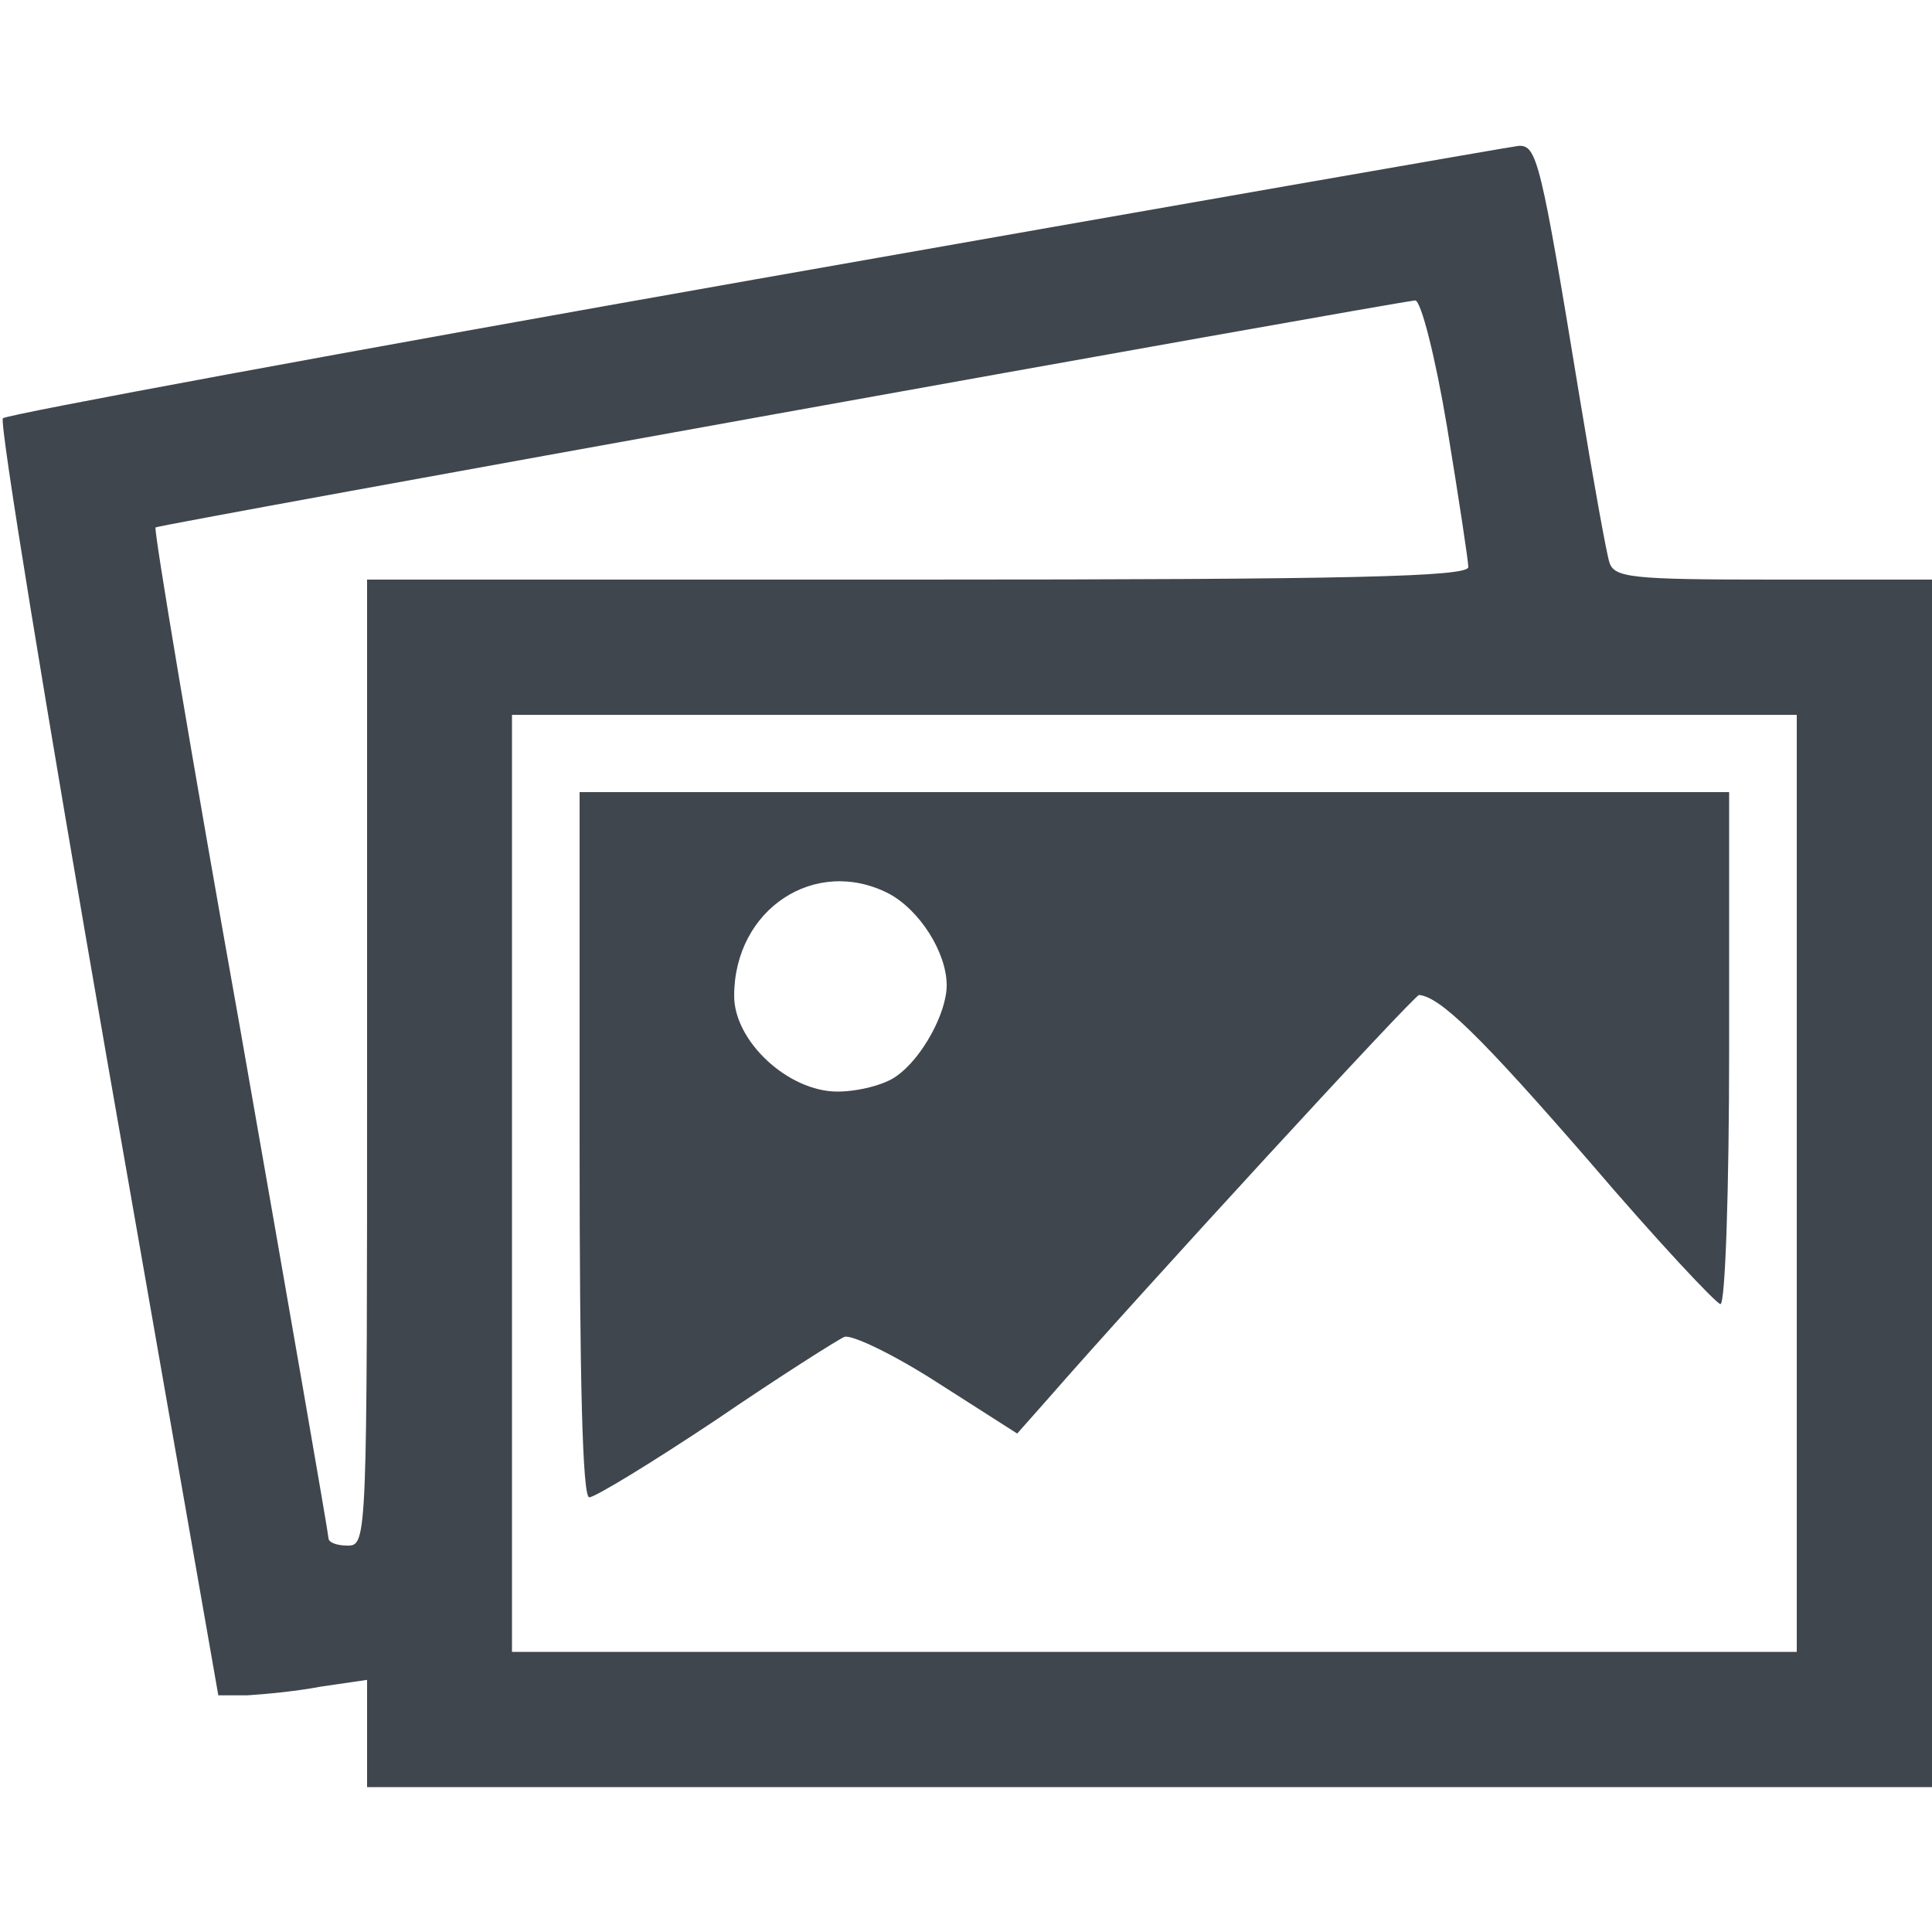
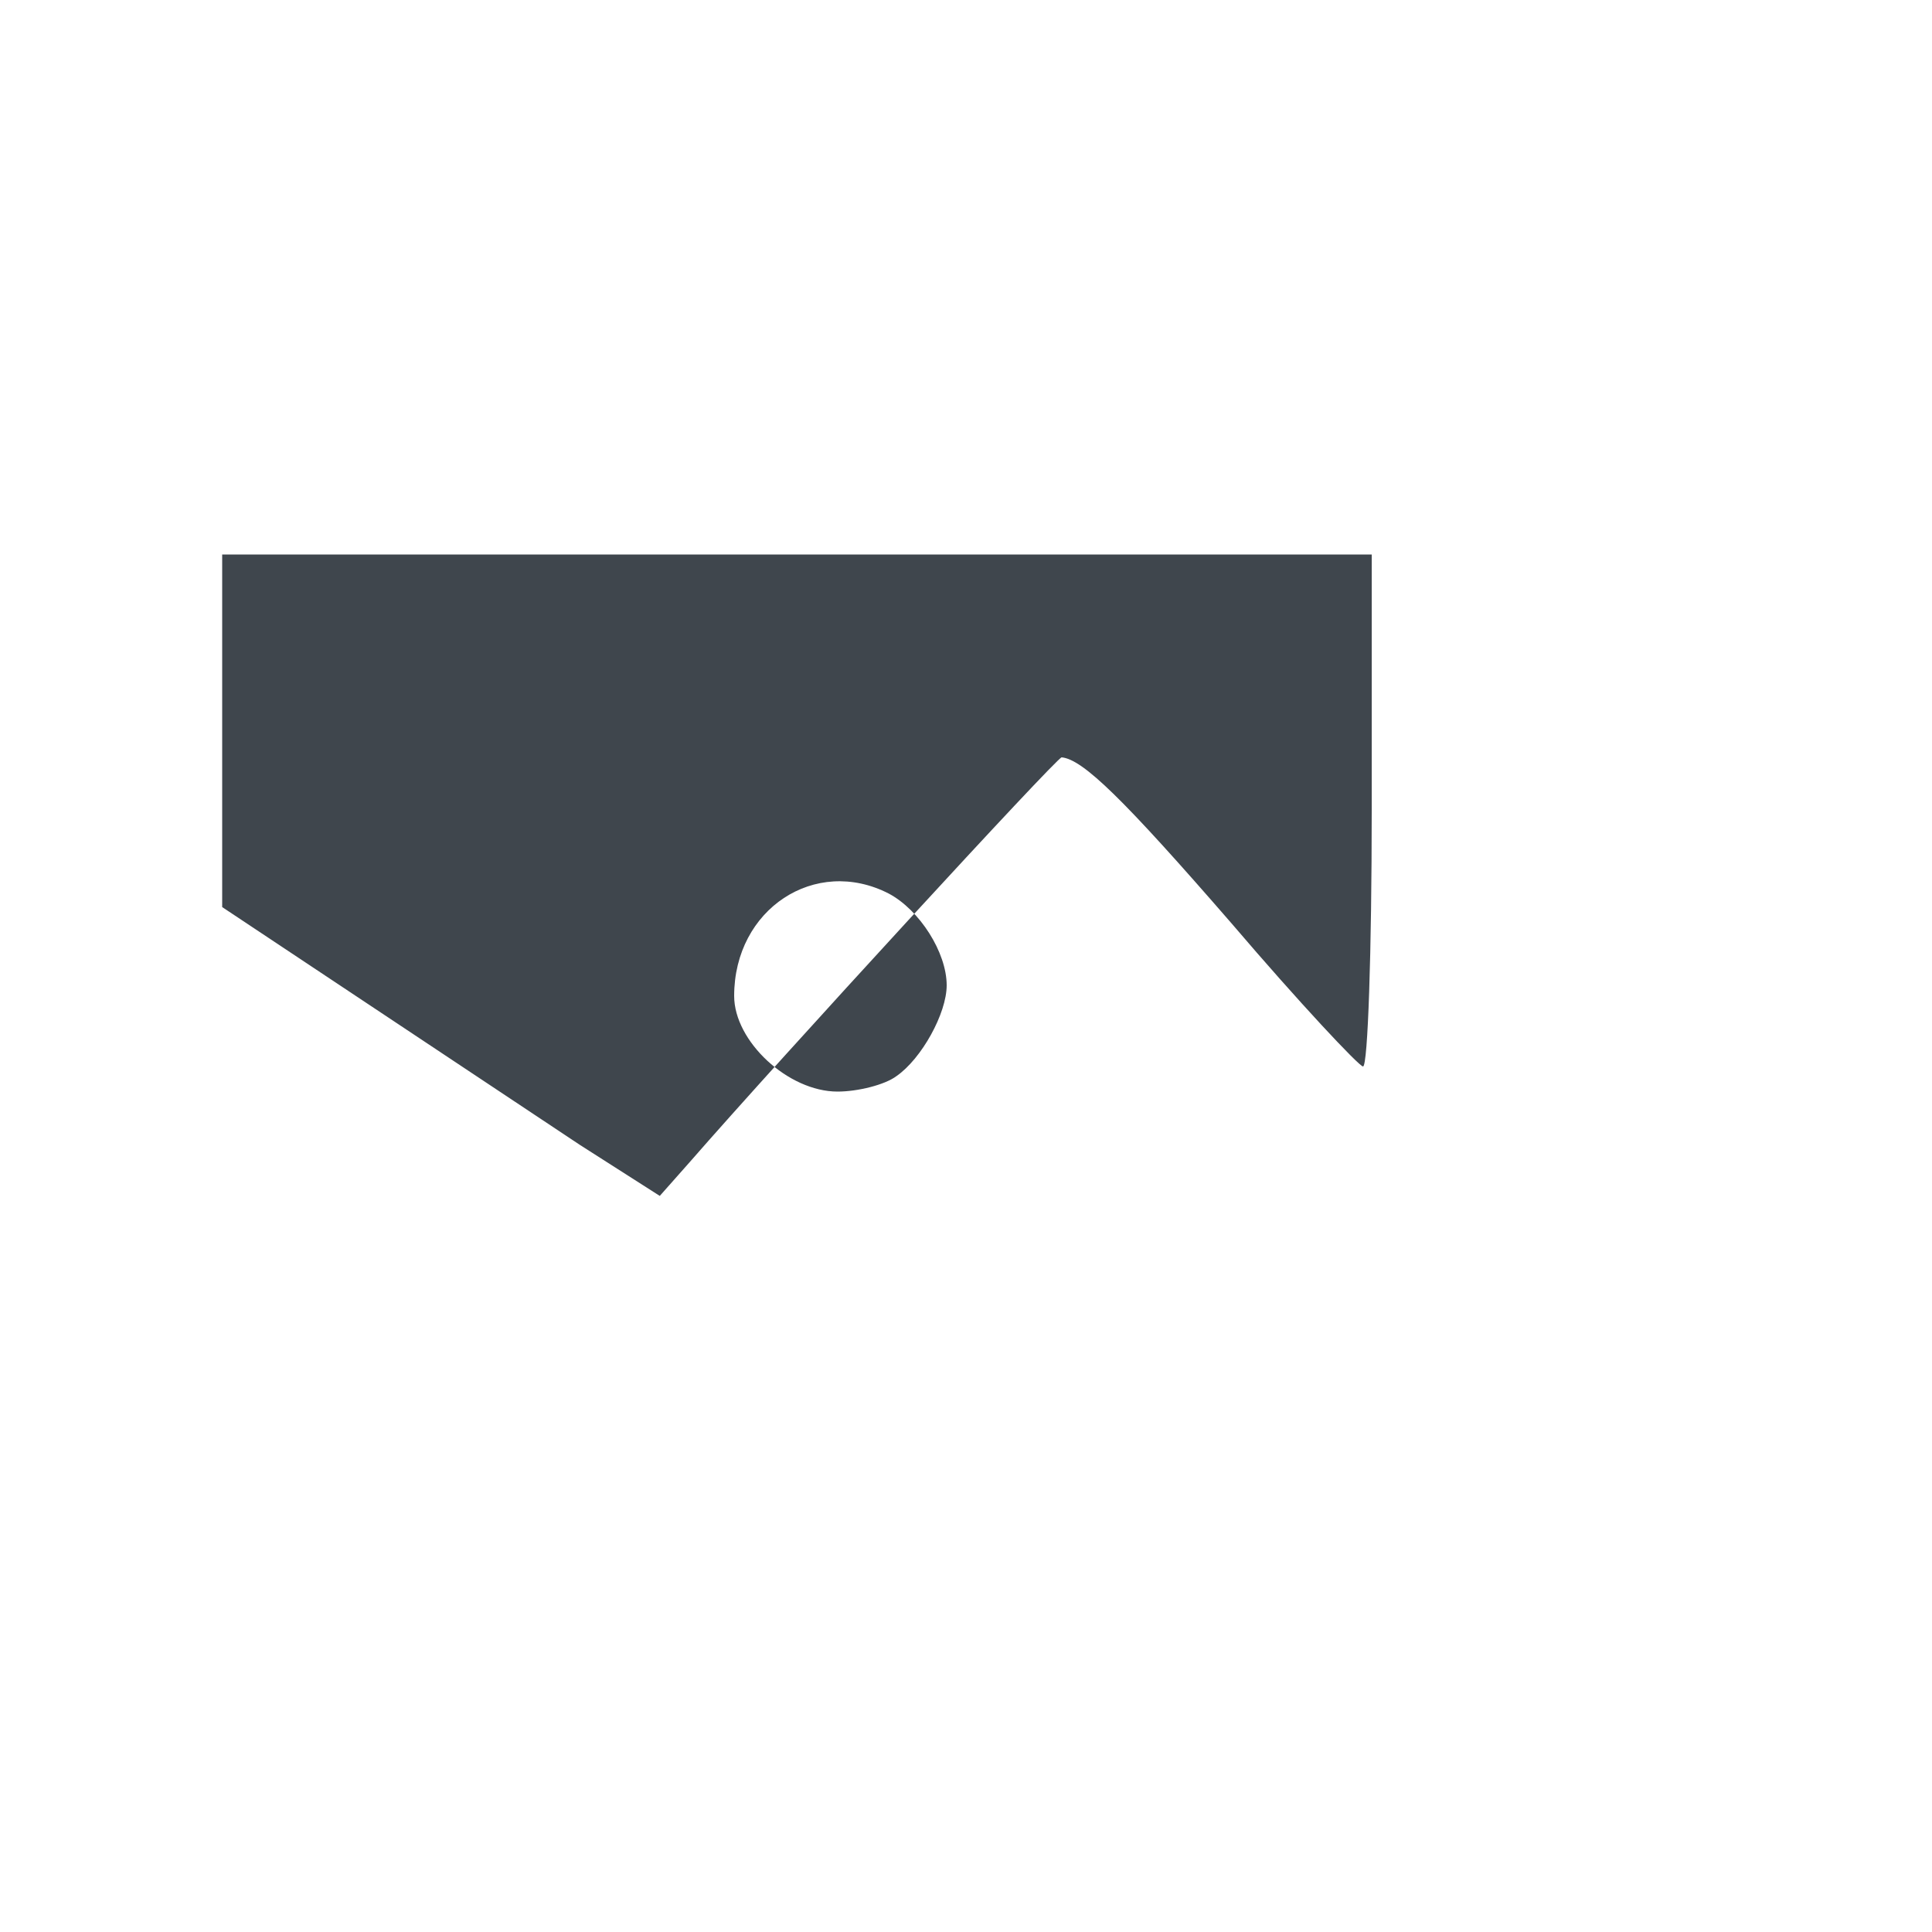
<svg xmlns="http://www.w3.org/2000/svg" version="1.0" width="200pt" height="200pt" viewBox="0 0 200 200" preserveAspectRatio="xMidYMid meet">
  <g transform="translate(0,200) scale(0.1,-0.1)" fill="#3f464d" stroke="none">
-     <path d="M783 1711 c-425 -75 -776 -140 -780 -144 -4 -4 45 -303 108 -665 l115 -657 30 0 c16 1 50 4 76 9 l48 7 0 -55 0 -56 810 0 810 0 0 625 0 625 -164 0 c-148 0 -165 2 -170 18 -3 9 -17 87 -31 172 -40 244 -44 260 -63 259 -9 -1 -364 -63 -789 -138z m715 -153 c12 -73 22 -139 22 -145 0 -10 -121 -13 -570 -13 l-570 0 0 -500 c0 -493 0 -500 -20 -500 -11 0 -20 3 -20 8 0 4 -41 240 -91 525 -51 285 -90 519 -88 521 3 3 1270 231 1304 235 6 0 21 -59 33 -131z m362 -783 l0 -485 -665 0 -665 0 0 485 0 485 665 0 665 0 0 -485z" />
-     <path d="M600 815 c0 -244 3 -365 10 -365 6 0 65 36 131 80 66 45 126 83 133 86 7 3 51 -18 96 -47 l83 -53 31 35 c95 109 380 419 385 419 22 -2 64 -43 176 -172 70 -82 132 -148 136 -148 5 0 9 119 9 265 l0 265 -595 0 -595 0 0 -365z m320 260 c32 -17 60 -61 60 -95 0 -29 -26 -76 -52 -94 -12 -9 -40 -16 -61 -16 -51 0 -107 52 -107 99 0 90 84 145 160 106z" />
+     <path d="M600 815 l83 -53 31 35 c95 109 380 419 385 419 22 -2 64 -43 176 -172 70 -82 132 -148 136 -148 5 0 9 119 9 265 l0 265 -595 0 -595 0 0 -365z m320 260 c32 -17 60 -61 60 -95 0 -29 -26 -76 -52 -94 -12 -9 -40 -16 -61 -16 -51 0 -107 52 -107 99 0 90 84 145 160 106z" />
  </g>
</svg>